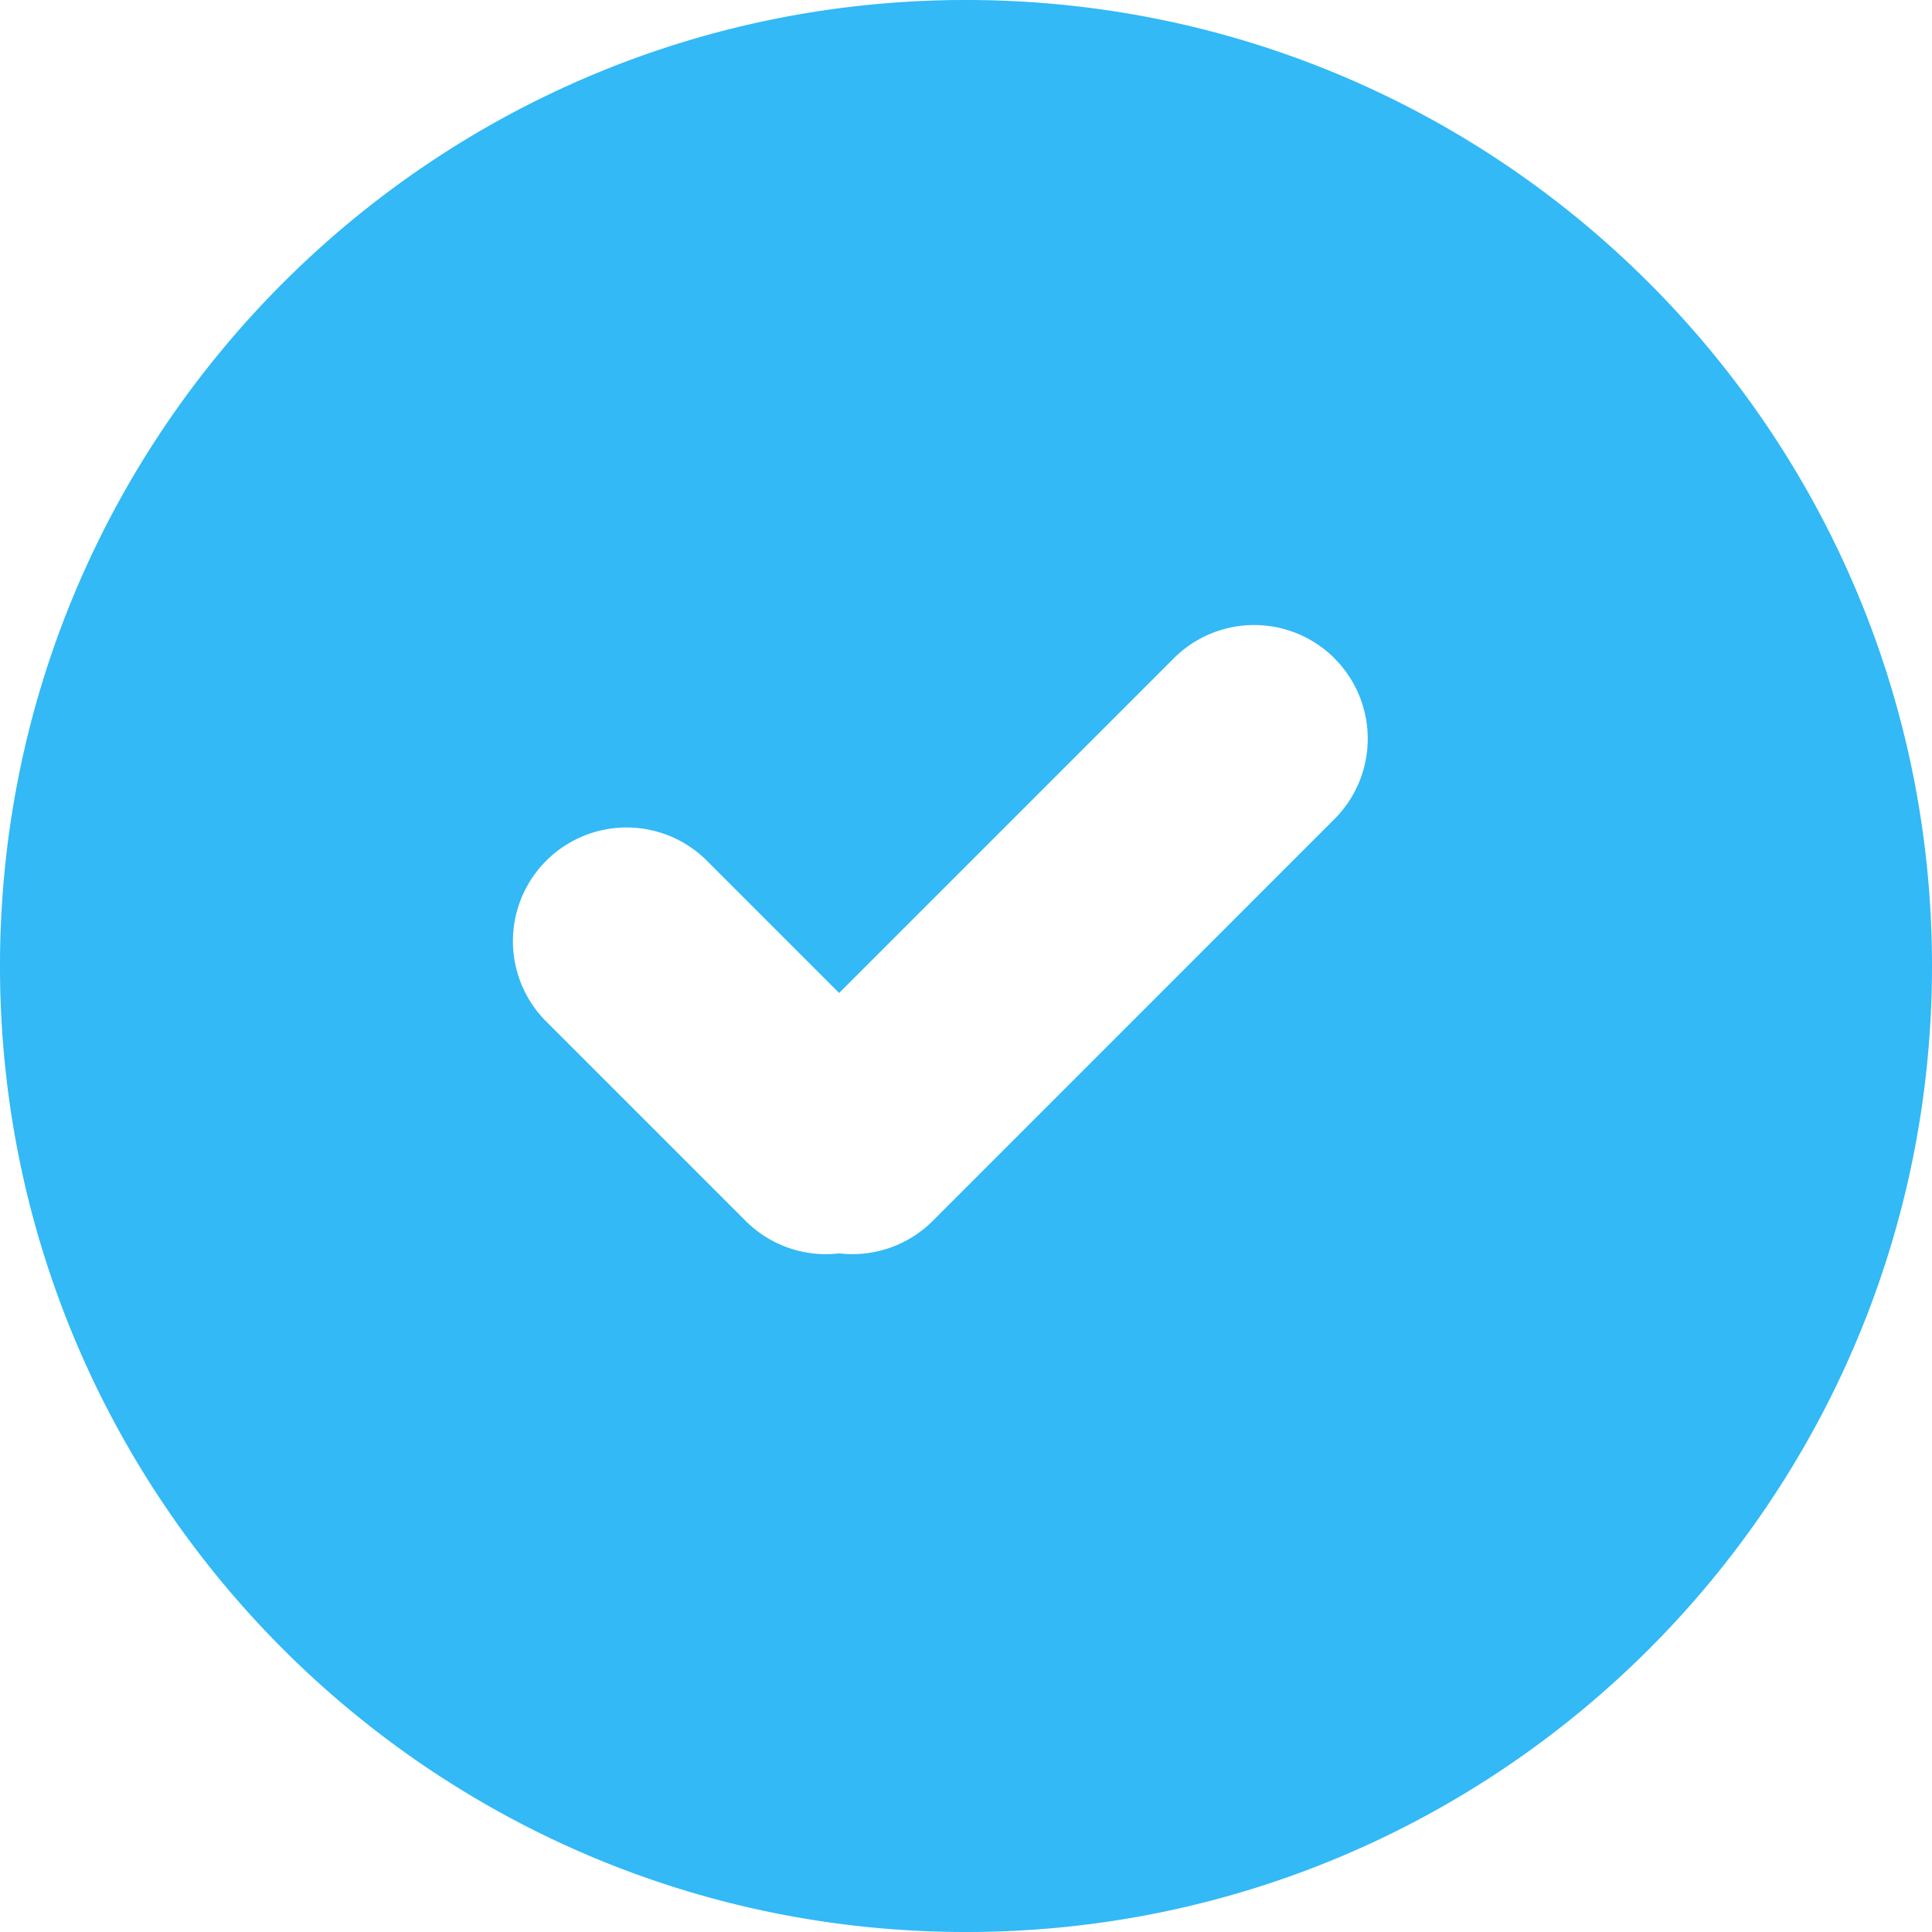
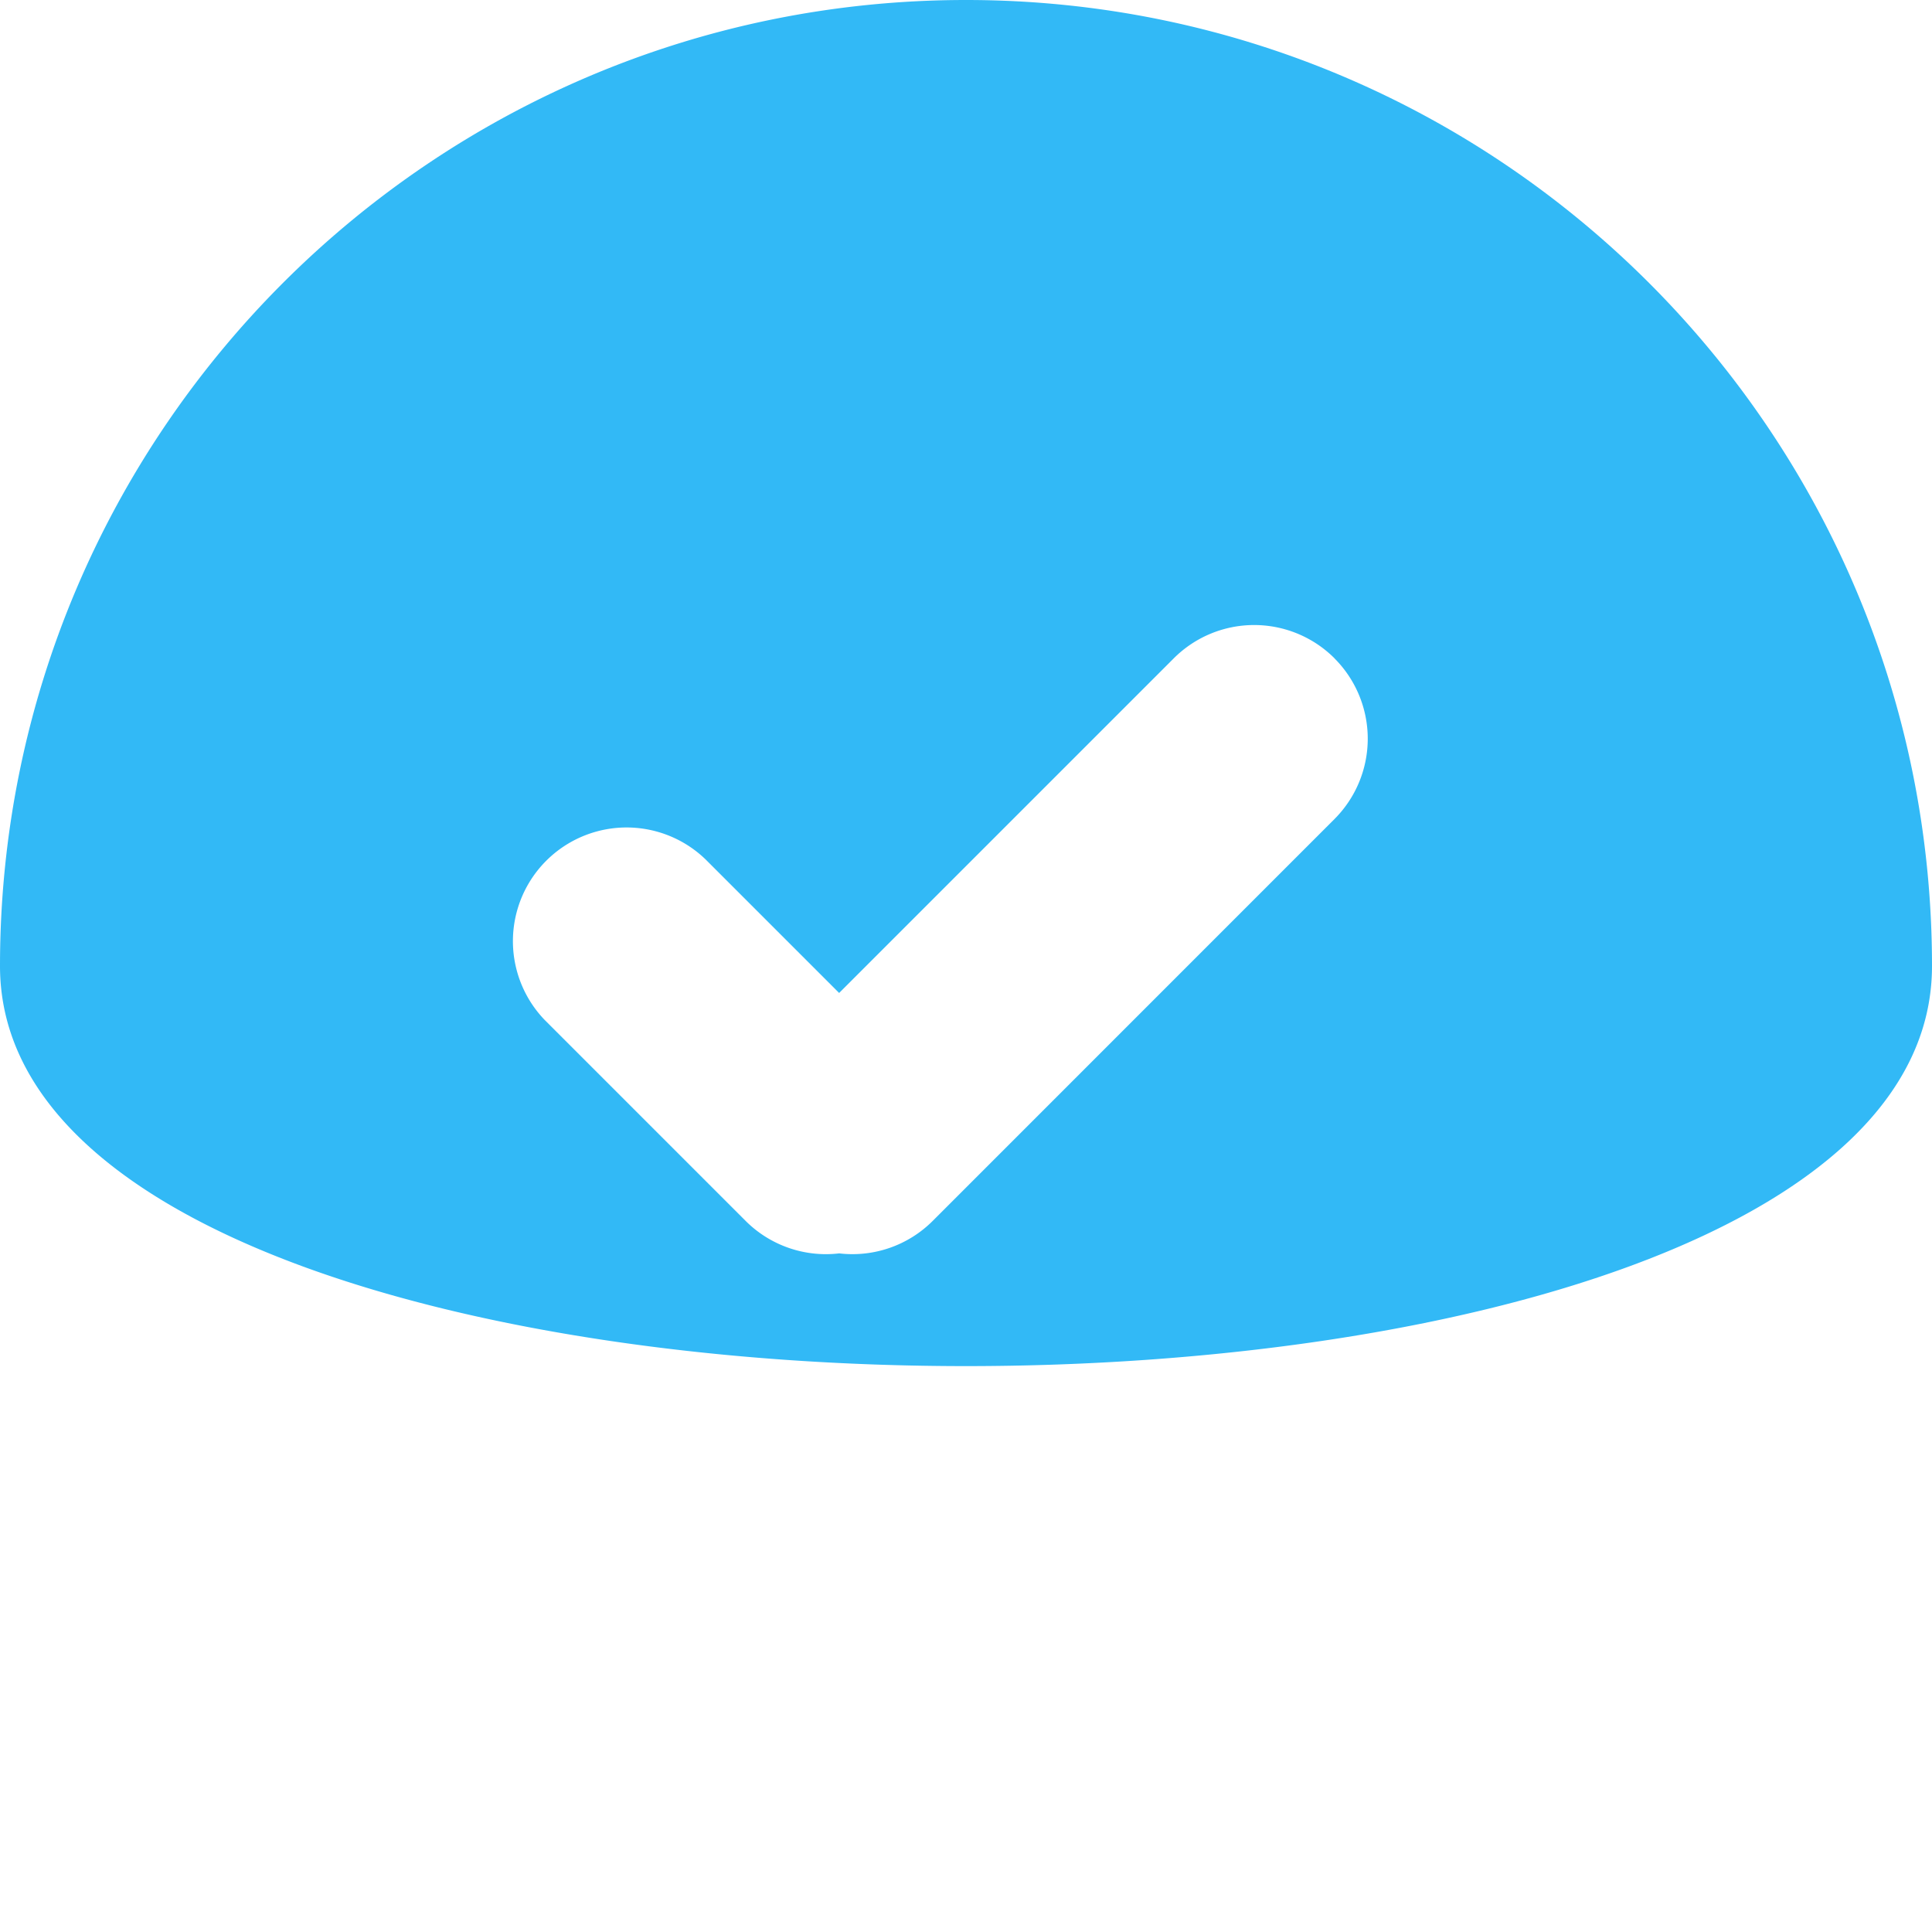
<svg xmlns="http://www.w3.org/2000/svg" width="24" height="24" viewBox="0 0 24 24">
-   <path fill="#32B9F6" fill-rule="evenodd" d="M12 0c6.627 0 12 5.373 12 12s-5.373 12-12 12S0 18.627 0 12 5.373 0 12 0zm4.578 8.178a1.412 1.412 0 00-1.997 0l-4.157 4.157-1.661-1.661a1.412 1.412 0 00-1.997 1.996l2.496 2.496a1.41 1.41 0 001.163.404 1.41 1.41 0 001.162-.404l4.99-4.991a1.412 1.412 0 000-1.997z" />
+   <path fill="#32B9F6" fill-rule="evenodd" d="M12 0c6.627 0 12 5.373 12 12S0 18.627 0 12 5.373 0 12 0zm4.578 8.178a1.412 1.412 0 00-1.997 0l-4.157 4.157-1.661-1.661a1.412 1.412 0 00-1.997 1.996l2.496 2.496a1.41 1.41 0 001.163.404 1.41 1.41 0 001.162-.404l4.99-4.991a1.412 1.412 0 000-1.997z" />
</svg>